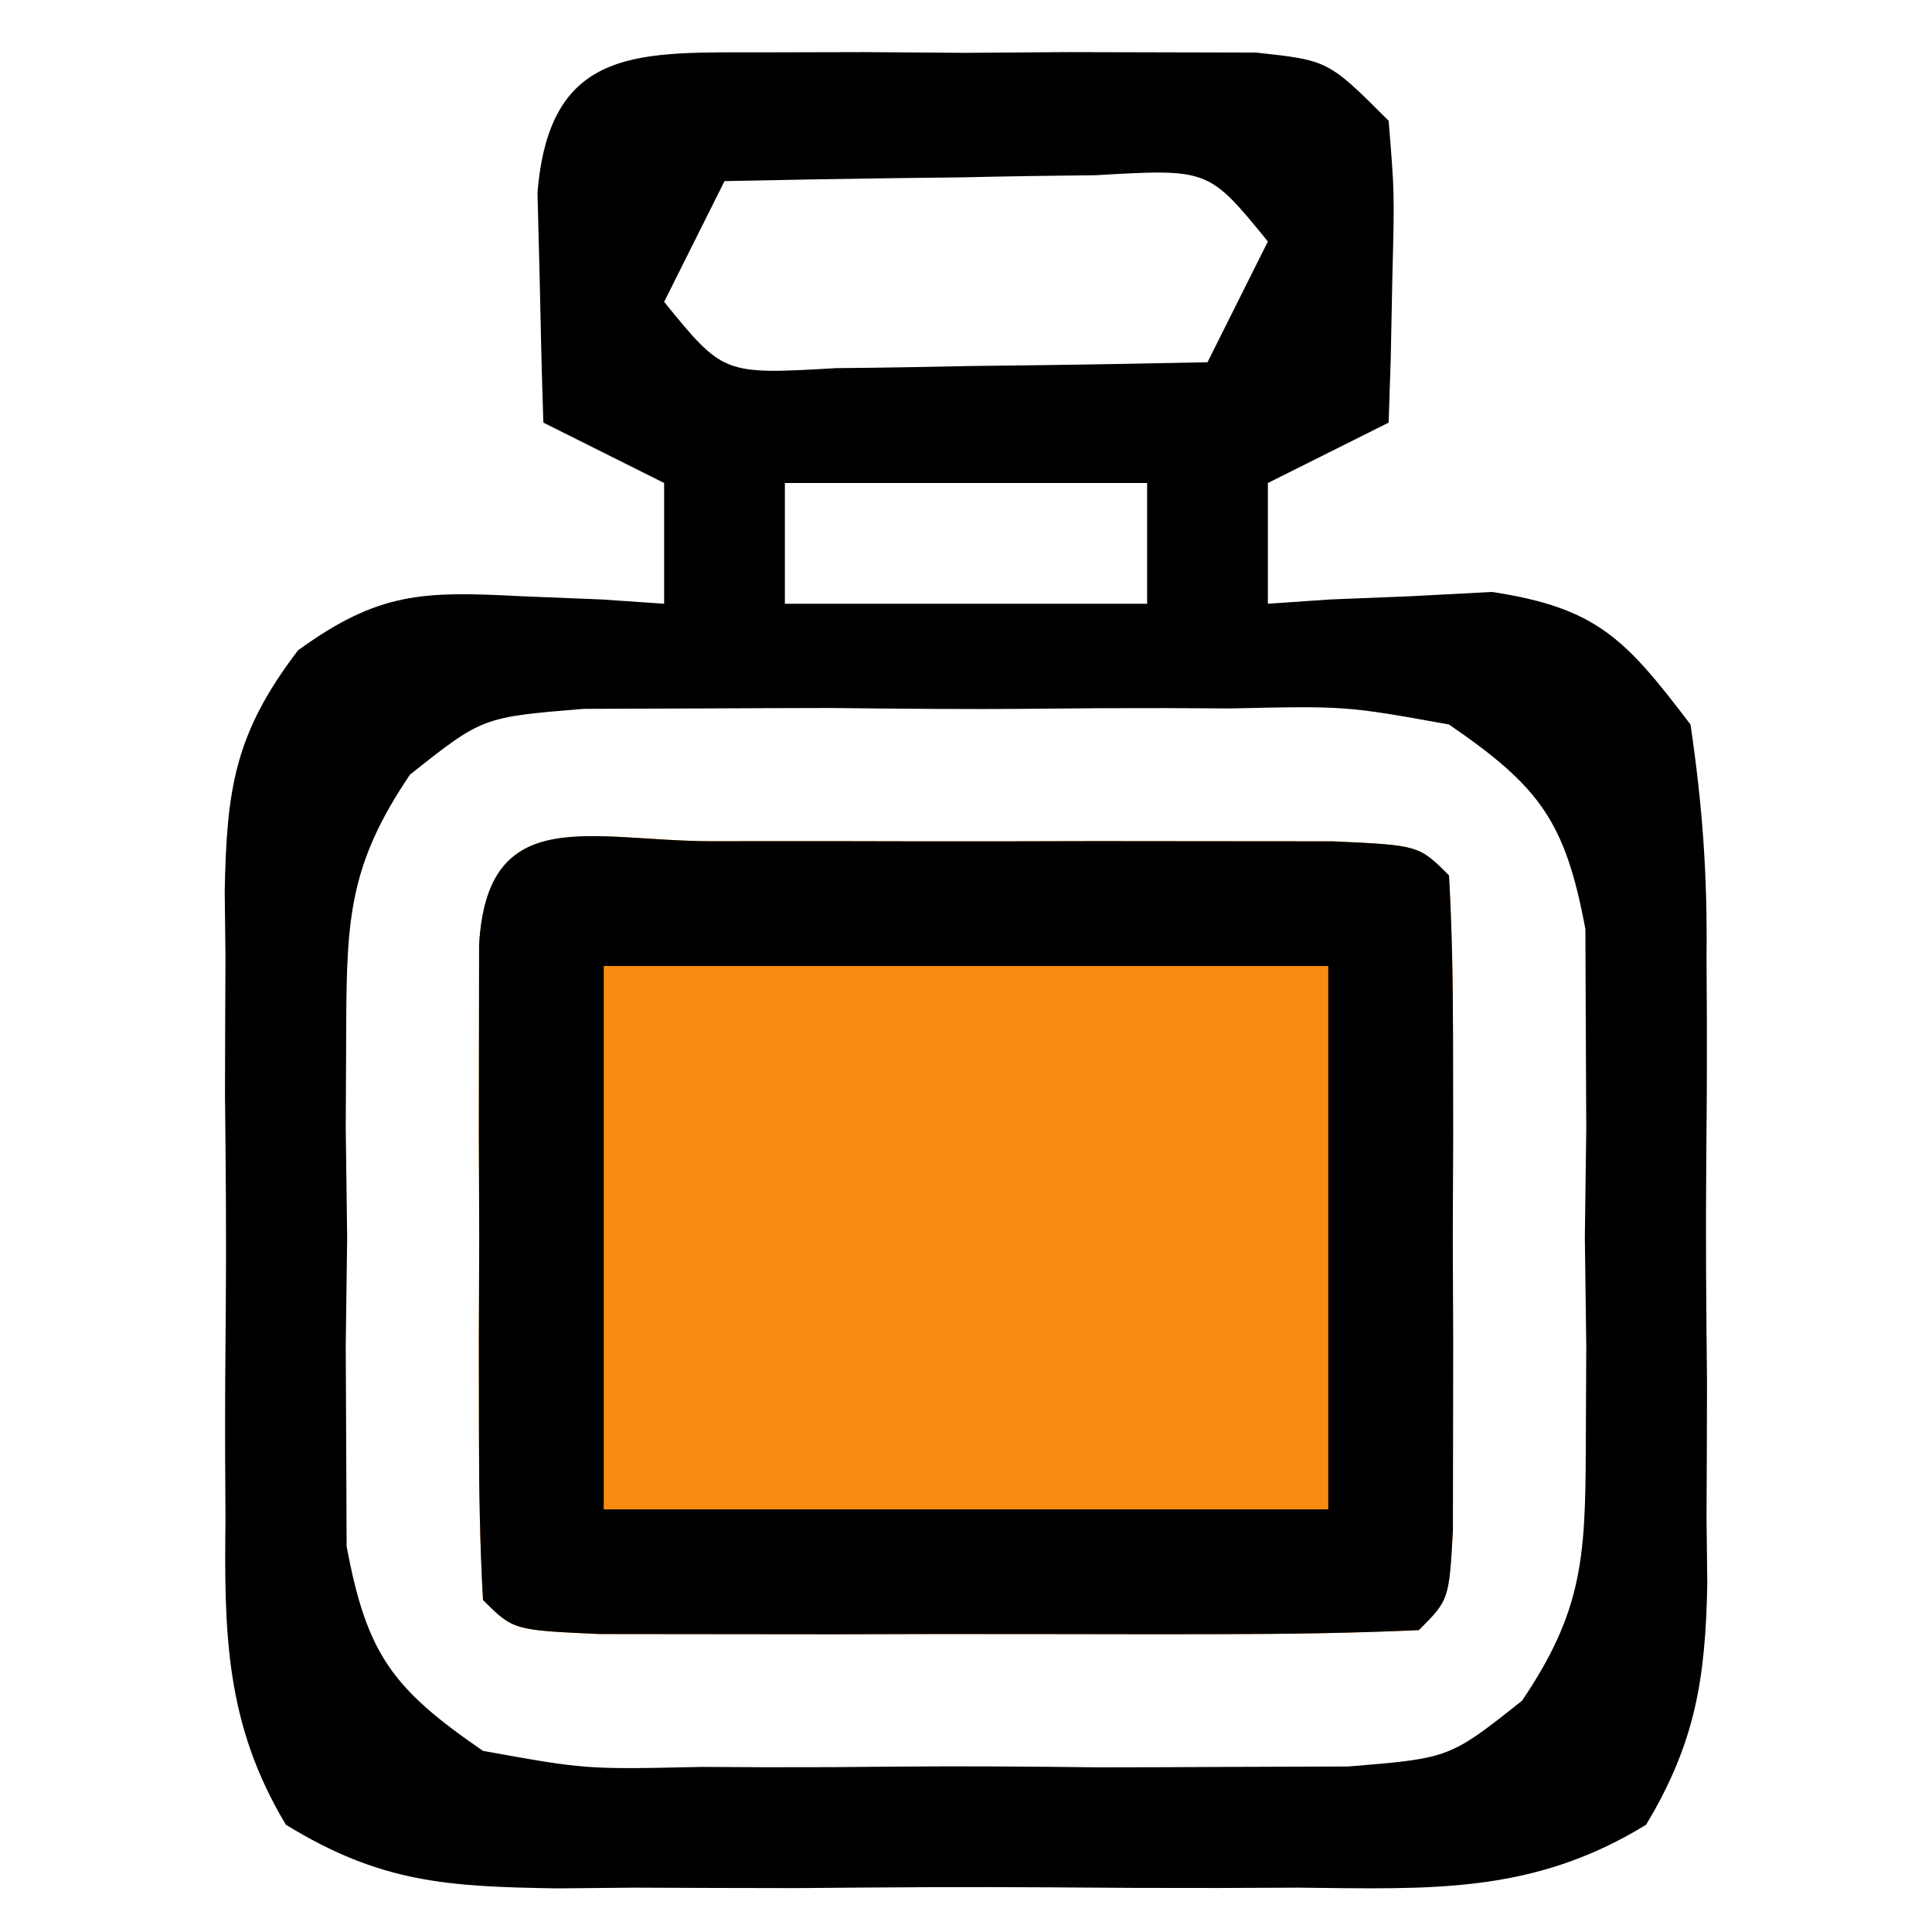
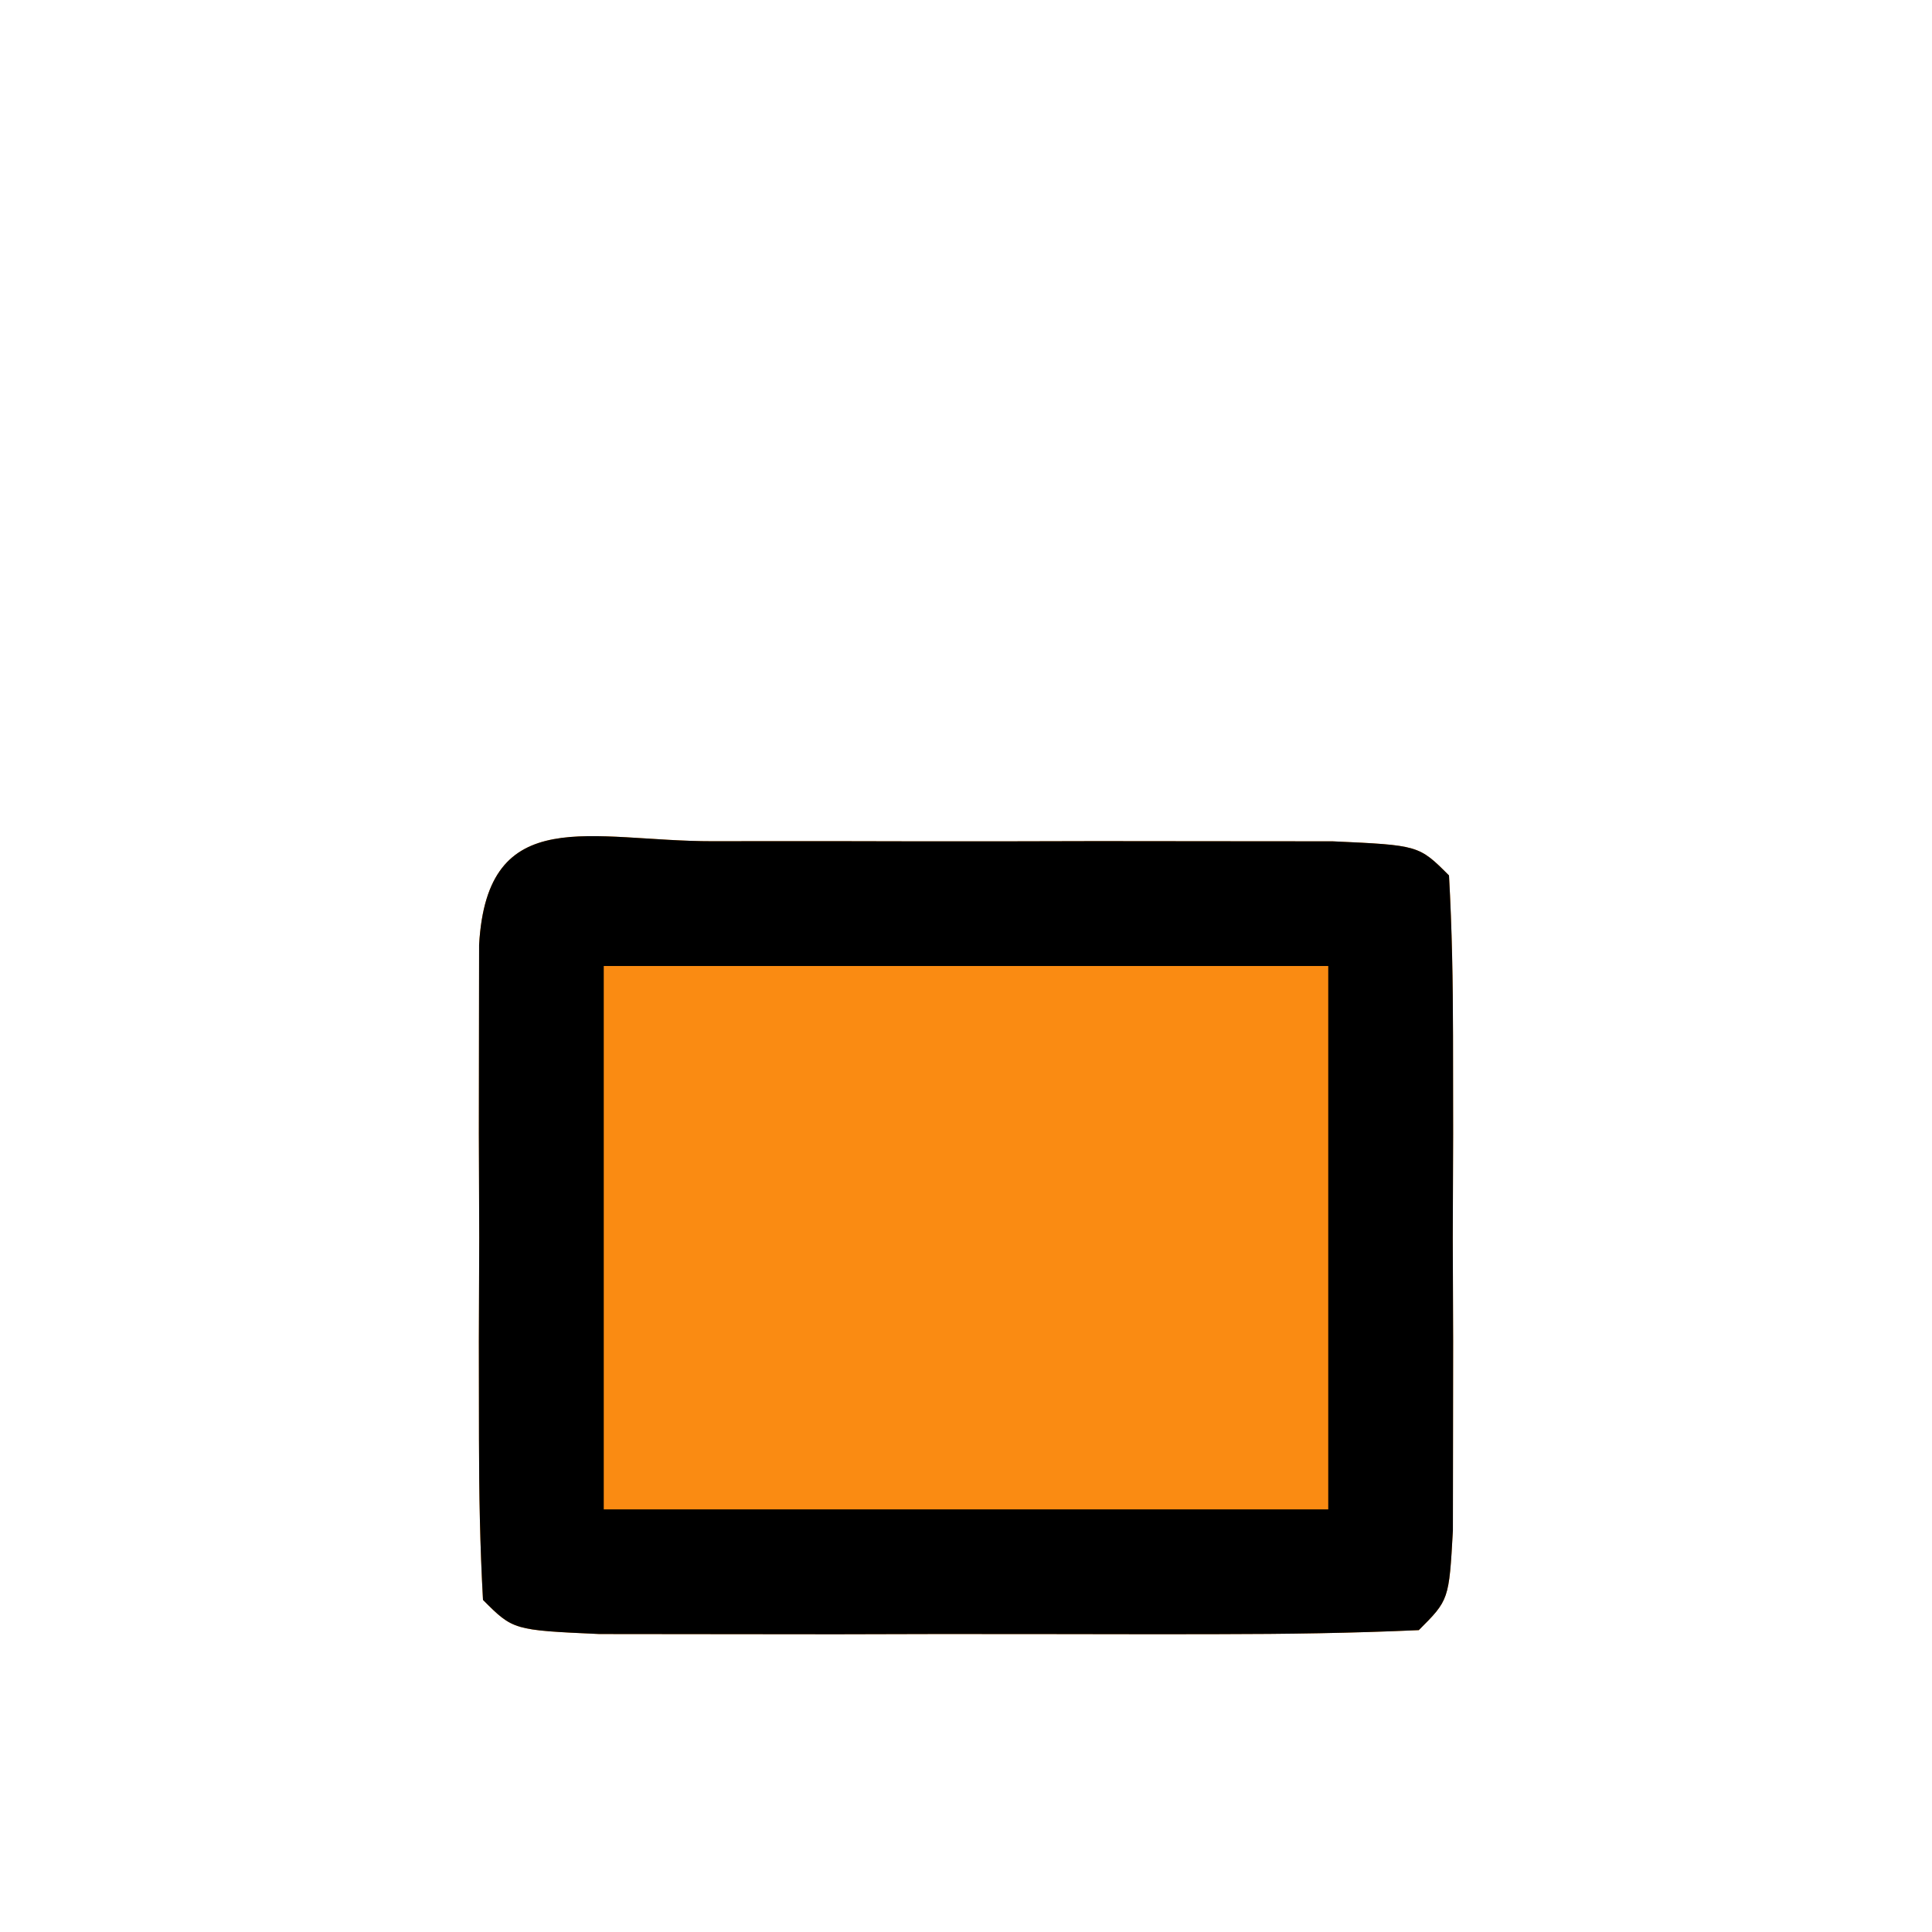
<svg xmlns="http://www.w3.org/2000/svg" version="1.1" width="64" height="64">
-   <path d="M0 0 C1.067 -0.003 2.135 -0.005 3.234 -0.008 C4.913 0.004 4.913 0.004 6.625 0.016 C7.744 0.008 8.863 0 10.016 -0.008 C11.083 -0.005 12.15 -0.003 13.25 0 C14.232 0.002 15.215 0.005 16.227 0.007 C18.625 0.266 18.625 0.266 20.625 2.266 C20.82 4.648 20.82 4.648 20.75 7.391 C20.732 8.301 20.714 9.211 20.695 10.148 C20.672 10.847 20.649 11.546 20.625 12.266 C18.645 13.256 18.645 13.256 16.625 14.266 C16.625 15.586 16.625 16.906 16.625 18.266 C17.3 18.219 17.976 18.173 18.672 18.125 C20.01 18.071 20.01 18.071 21.375 18.016 C22.257 17.969 23.138 17.923 24.047 17.875 C27.554 18.406 28.483 19.455 30.625 22.266 C31.023 24.968 31.187 27.255 31.156 29.953 C31.16 30.693 31.164 31.432 31.168 32.194 C31.171 33.754 31.163 35.314 31.146 36.874 C31.125 39.258 31.146 41.639 31.172 44.023 C31.169 45.542 31.164 47.06 31.156 48.578 C31.164 49.289 31.172 49.999 31.181 50.731 C31.121 53.881 30.786 55.997 29.154 58.713 C25.376 61.032 21.98 60.839 17.625 60.797 C16.752 60.801 15.88 60.805 14.98 60.808 C13.138 60.811 11.296 60.804 9.453 60.787 C6.635 60.766 3.819 60.787 1 60.812 C-0.792 60.81 -2.583 60.805 -4.375 60.797 C-5.217 60.805 -6.059 60.813 -6.926 60.821 C-10.56 60.763 -12.765 60.64 -15.904 58.713 C-17.914 55.369 -17.949 52.369 -17.906 48.578 C-17.91 47.839 -17.914 47.099 -17.918 46.337 C-17.921 44.777 -17.913 43.217 -17.896 41.657 C-17.875 39.273 -17.896 36.892 -17.922 34.508 C-17.919 32.99 -17.914 31.471 -17.906 29.953 C-17.914 29.243 -17.922 28.532 -17.931 27.8 C-17.866 24.383 -17.6 22.561 -15.503 19.81 C-12.841 17.878 -11.376 17.845 -8.125 18.016 C-7.233 18.052 -6.341 18.088 -5.422 18.125 C-4.409 18.195 -4.409 18.195 -3.375 18.266 C-3.375 16.946 -3.375 15.626 -3.375 14.266 C-4.695 13.606 -6.015 12.946 -7.375 12.266 C-7.429 10.641 -7.468 9.016 -7.5 7.391 C-7.523 6.486 -7.546 5.581 -7.57 4.648 C-7.167 -0.27 -4.163 0.01 0 0 Z M-1.375 4.266 C-2.035 5.586 -2.695 6.906 -3.375 8.266 C-1.41 10.677 -1.41 10.677 2.32 10.461 C3.797 10.448 5.274 10.424 6.75 10.391 C7.881 10.377 7.881 10.377 9.035 10.363 C10.899 10.34 12.762 10.304 14.625 10.266 C15.285 8.946 15.945 7.626 16.625 6.266 C14.66 3.854 14.66 3.854 10.93 4.07 C9.453 4.084 7.976 4.107 6.5 4.141 C5.369 4.154 5.369 4.154 4.215 4.168 C2.351 4.192 0.488 4.227 -1.375 4.266 Z M0.625 14.266 C0.625 15.586 0.625 16.906 0.625 18.266 C4.585 18.266 8.545 18.266 12.625 18.266 C12.625 16.946 12.625 15.626 12.625 14.266 C8.665 14.266 4.705 14.266 0.625 14.266 Z M-11.795 23.928 C-13.787 26.875 -13.891 28.661 -13.906 32.203 C-13.911 33.345 -13.917 34.487 -13.922 35.664 C-13.906 36.853 -13.891 38.041 -13.875 39.266 C-13.89 40.454 -13.906 41.643 -13.922 42.867 C-13.917 44.009 -13.912 45.151 -13.906 46.328 C-13.902 47.371 -13.897 48.414 -13.893 49.488 C-13.226 53.067 -12.372 54.207 -9.375 56.266 C-5.962 56.882 -5.962 56.882 -2.125 56.797 C-1.082 56.803 -1.082 56.803 -0.019 56.808 C1.447 56.811 2.913 56.804 4.379 56.787 C6.618 56.766 8.854 56.787 11.094 56.812 C12.521 56.81 13.948 56.805 15.375 56.797 C16.669 56.792 17.963 56.788 19.297 56.783 C22.646 56.508 22.646 56.508 25.045 54.604 C27.037 51.656 27.141 49.87 27.156 46.328 C27.161 45.186 27.167 44.044 27.172 42.867 C27.156 41.679 27.141 40.49 27.125 39.266 C27.14 38.077 27.156 36.889 27.172 35.664 C27.164 33.951 27.164 33.951 27.156 32.203 C27.152 31.16 27.147 30.117 27.143 29.043 C26.476 25.464 25.622 24.324 22.625 22.266 C19.212 21.65 19.212 21.65 15.375 21.734 C14.332 21.729 14.332 21.729 13.269 21.723 C11.803 21.72 10.337 21.727 8.871 21.744 C6.632 21.766 4.396 21.744 2.156 21.719 C0.729 21.721 -0.698 21.727 -2.125 21.734 C-4.066 21.741 -4.066 21.741 -6.047 21.748 C-9.396 22.023 -9.396 22.023 -11.795 23.928 Z " fill="#000000" transform="translate(25.375,1.734)" />
  <path d="M0 0 C0.662 -0.001 1.324 -0.002 2.006 -0.003 C3.409 -0.004 4.811 -0.002 6.213 0.002 C8.366 0.008 10.519 0.002 12.672 -0.004 C14.031 -0.003 15.391 -0.002 16.75 0 C18.618 0.002 18.618 0.002 20.523 0.003 C23.375 0.133 23.375 0.133 24.375 1.133 C24.474 2.901 24.506 4.674 24.508 6.445 C24.51 8.058 24.51 8.058 24.512 9.703 C24.508 10.835 24.504 11.967 24.5 13.133 C24.506 14.831 24.506 14.831 24.512 16.562 C24.51 17.638 24.509 18.713 24.508 19.82 C24.507 20.814 24.506 21.808 24.504 22.832 C24.375 25.133 24.375 25.133 23.375 26.133 C21.168 26.233 18.959 26.264 16.75 26.266 C16.088 26.267 15.426 26.268 14.744 26.269 C13.341 26.269 11.939 26.267 10.537 26.263 C8.384 26.258 6.231 26.263 4.078 26.27 C2.719 26.269 1.359 26.268 0 26.266 C-1.245 26.264 -2.49 26.263 -3.773 26.262 C-6.625 26.133 -6.625 26.133 -7.625 25.133 C-7.724 23.364 -7.756 21.592 -7.758 19.82 C-7.759 18.745 -7.76 17.67 -7.762 16.562 C-7.756 14.865 -7.756 14.865 -7.75 13.133 C-7.754 12.001 -7.758 10.869 -7.762 9.703 C-7.76 8.628 -7.759 7.553 -7.758 6.445 C-7.757 5.451 -7.756 4.458 -7.754 3.434 C-7.486 -1.33 -4.036 0.004 0 0 Z " fill="#FA8B12" transform="translate(23.625,27.867)" />
  <path d="M0 0 C0.662 -0.001 1.324 -0.002 2.006 -0.003 C3.409 -0.004 4.811 -0.002 6.213 0.002 C8.366 0.008 10.519 0.002 12.672 -0.004 C14.031 -0.003 15.391 -0.002 16.75 0 C18.618 0.002 18.618 0.002 20.523 0.003 C23.375 0.133 23.375 0.133 24.375 1.133 C24.474 2.901 24.506 4.674 24.508 6.445 C24.51 8.058 24.51 8.058 24.512 9.703 C24.508 10.835 24.504 11.967 24.5 13.133 C24.506 14.831 24.506 14.831 24.512 16.562 C24.51 17.638 24.509 18.713 24.508 19.82 C24.507 20.814 24.506 21.808 24.504 22.832 C24.375 25.133 24.375 25.133 23.375 26.133 C21.168 26.233 18.959 26.264 16.75 26.266 C16.088 26.267 15.426 26.268 14.744 26.269 C13.341 26.269 11.939 26.267 10.537 26.263 C8.384 26.258 6.231 26.263 4.078 26.27 C2.719 26.269 1.359 26.268 0 26.266 C-1.245 26.264 -2.49 26.263 -3.773 26.262 C-6.625 26.133 -6.625 26.133 -7.625 25.133 C-7.724 23.364 -7.756 21.592 -7.758 19.82 C-7.759 18.745 -7.76 17.67 -7.762 16.562 C-7.756 14.865 -7.756 14.865 -7.75 13.133 C-7.754 12.001 -7.758 10.869 -7.762 9.703 C-7.76 8.628 -7.759 7.553 -7.758 6.445 C-7.757 5.451 -7.756 4.458 -7.754 3.434 C-7.486 -1.33 -4.036 0.004 0 0 Z M-3.625 4.133 C-3.625 10.073 -3.625 16.013 -3.625 22.133 C4.295 22.133 12.215 22.133 20.375 22.133 C20.375 16.193 20.375 10.253 20.375 4.133 C12.455 4.133 4.535 4.133 -3.625 4.133 Z " fill="#000000" transform="translate(23.625,27.867)" />
</svg>